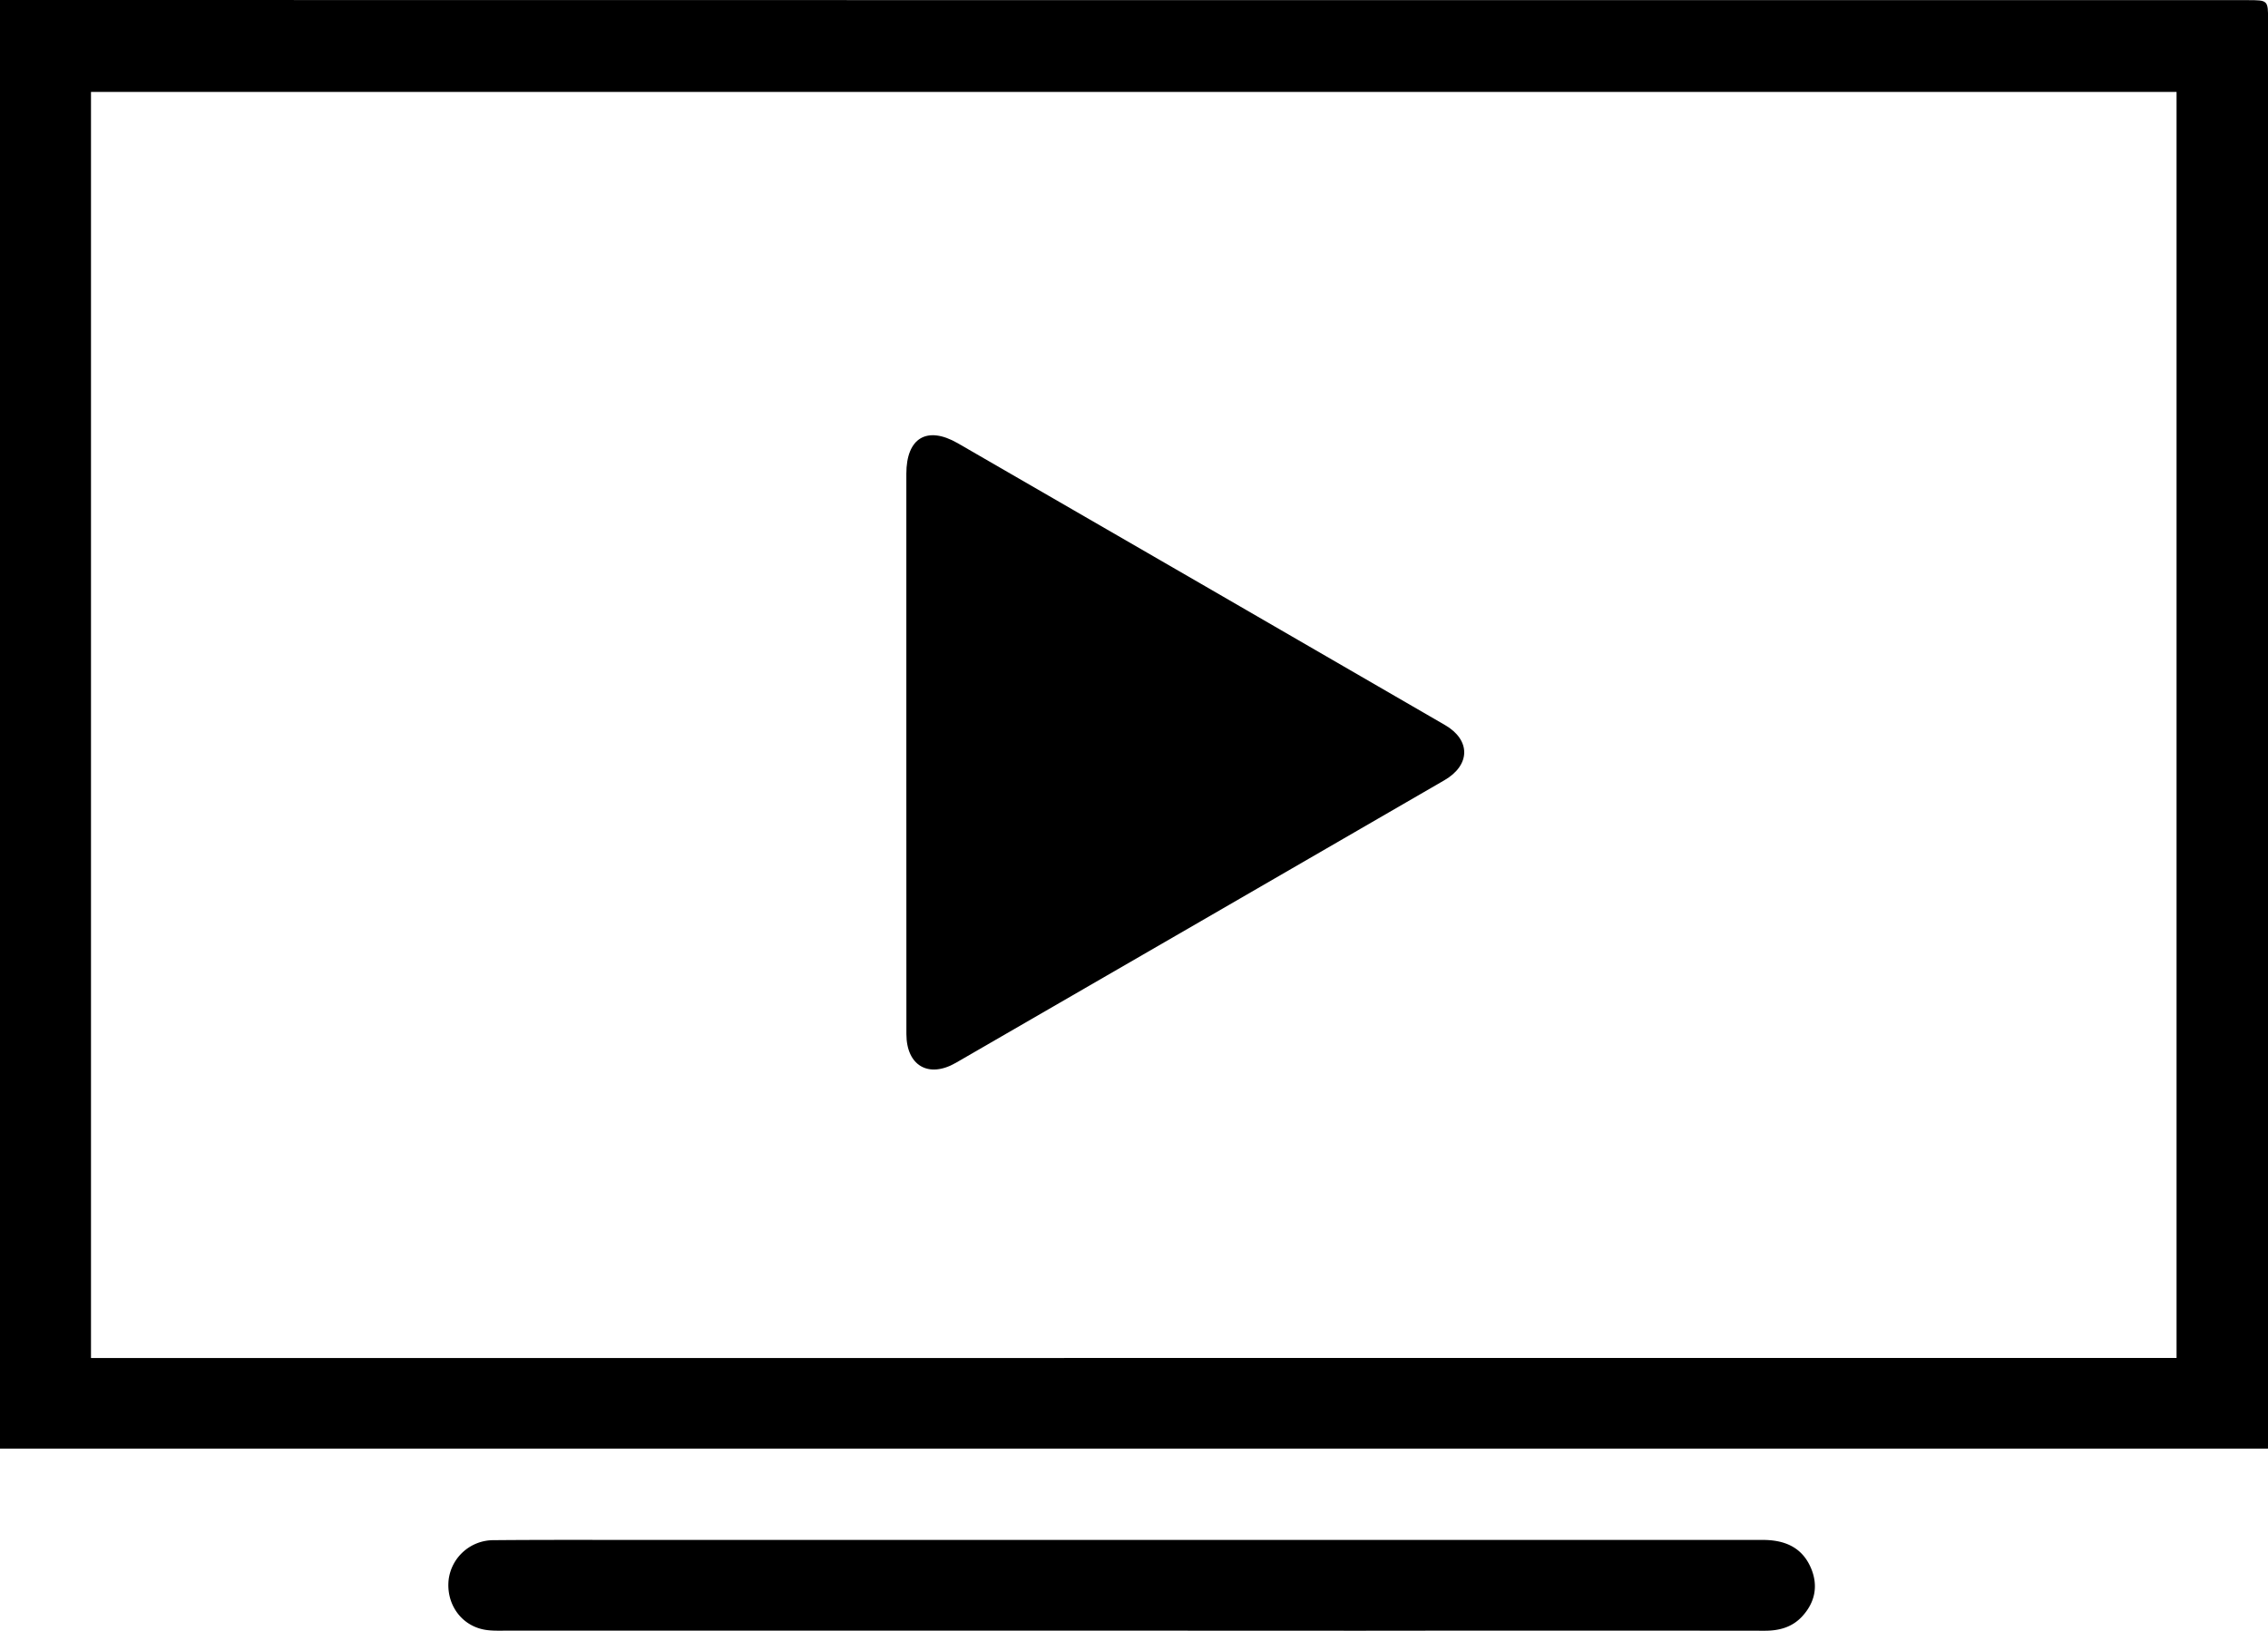
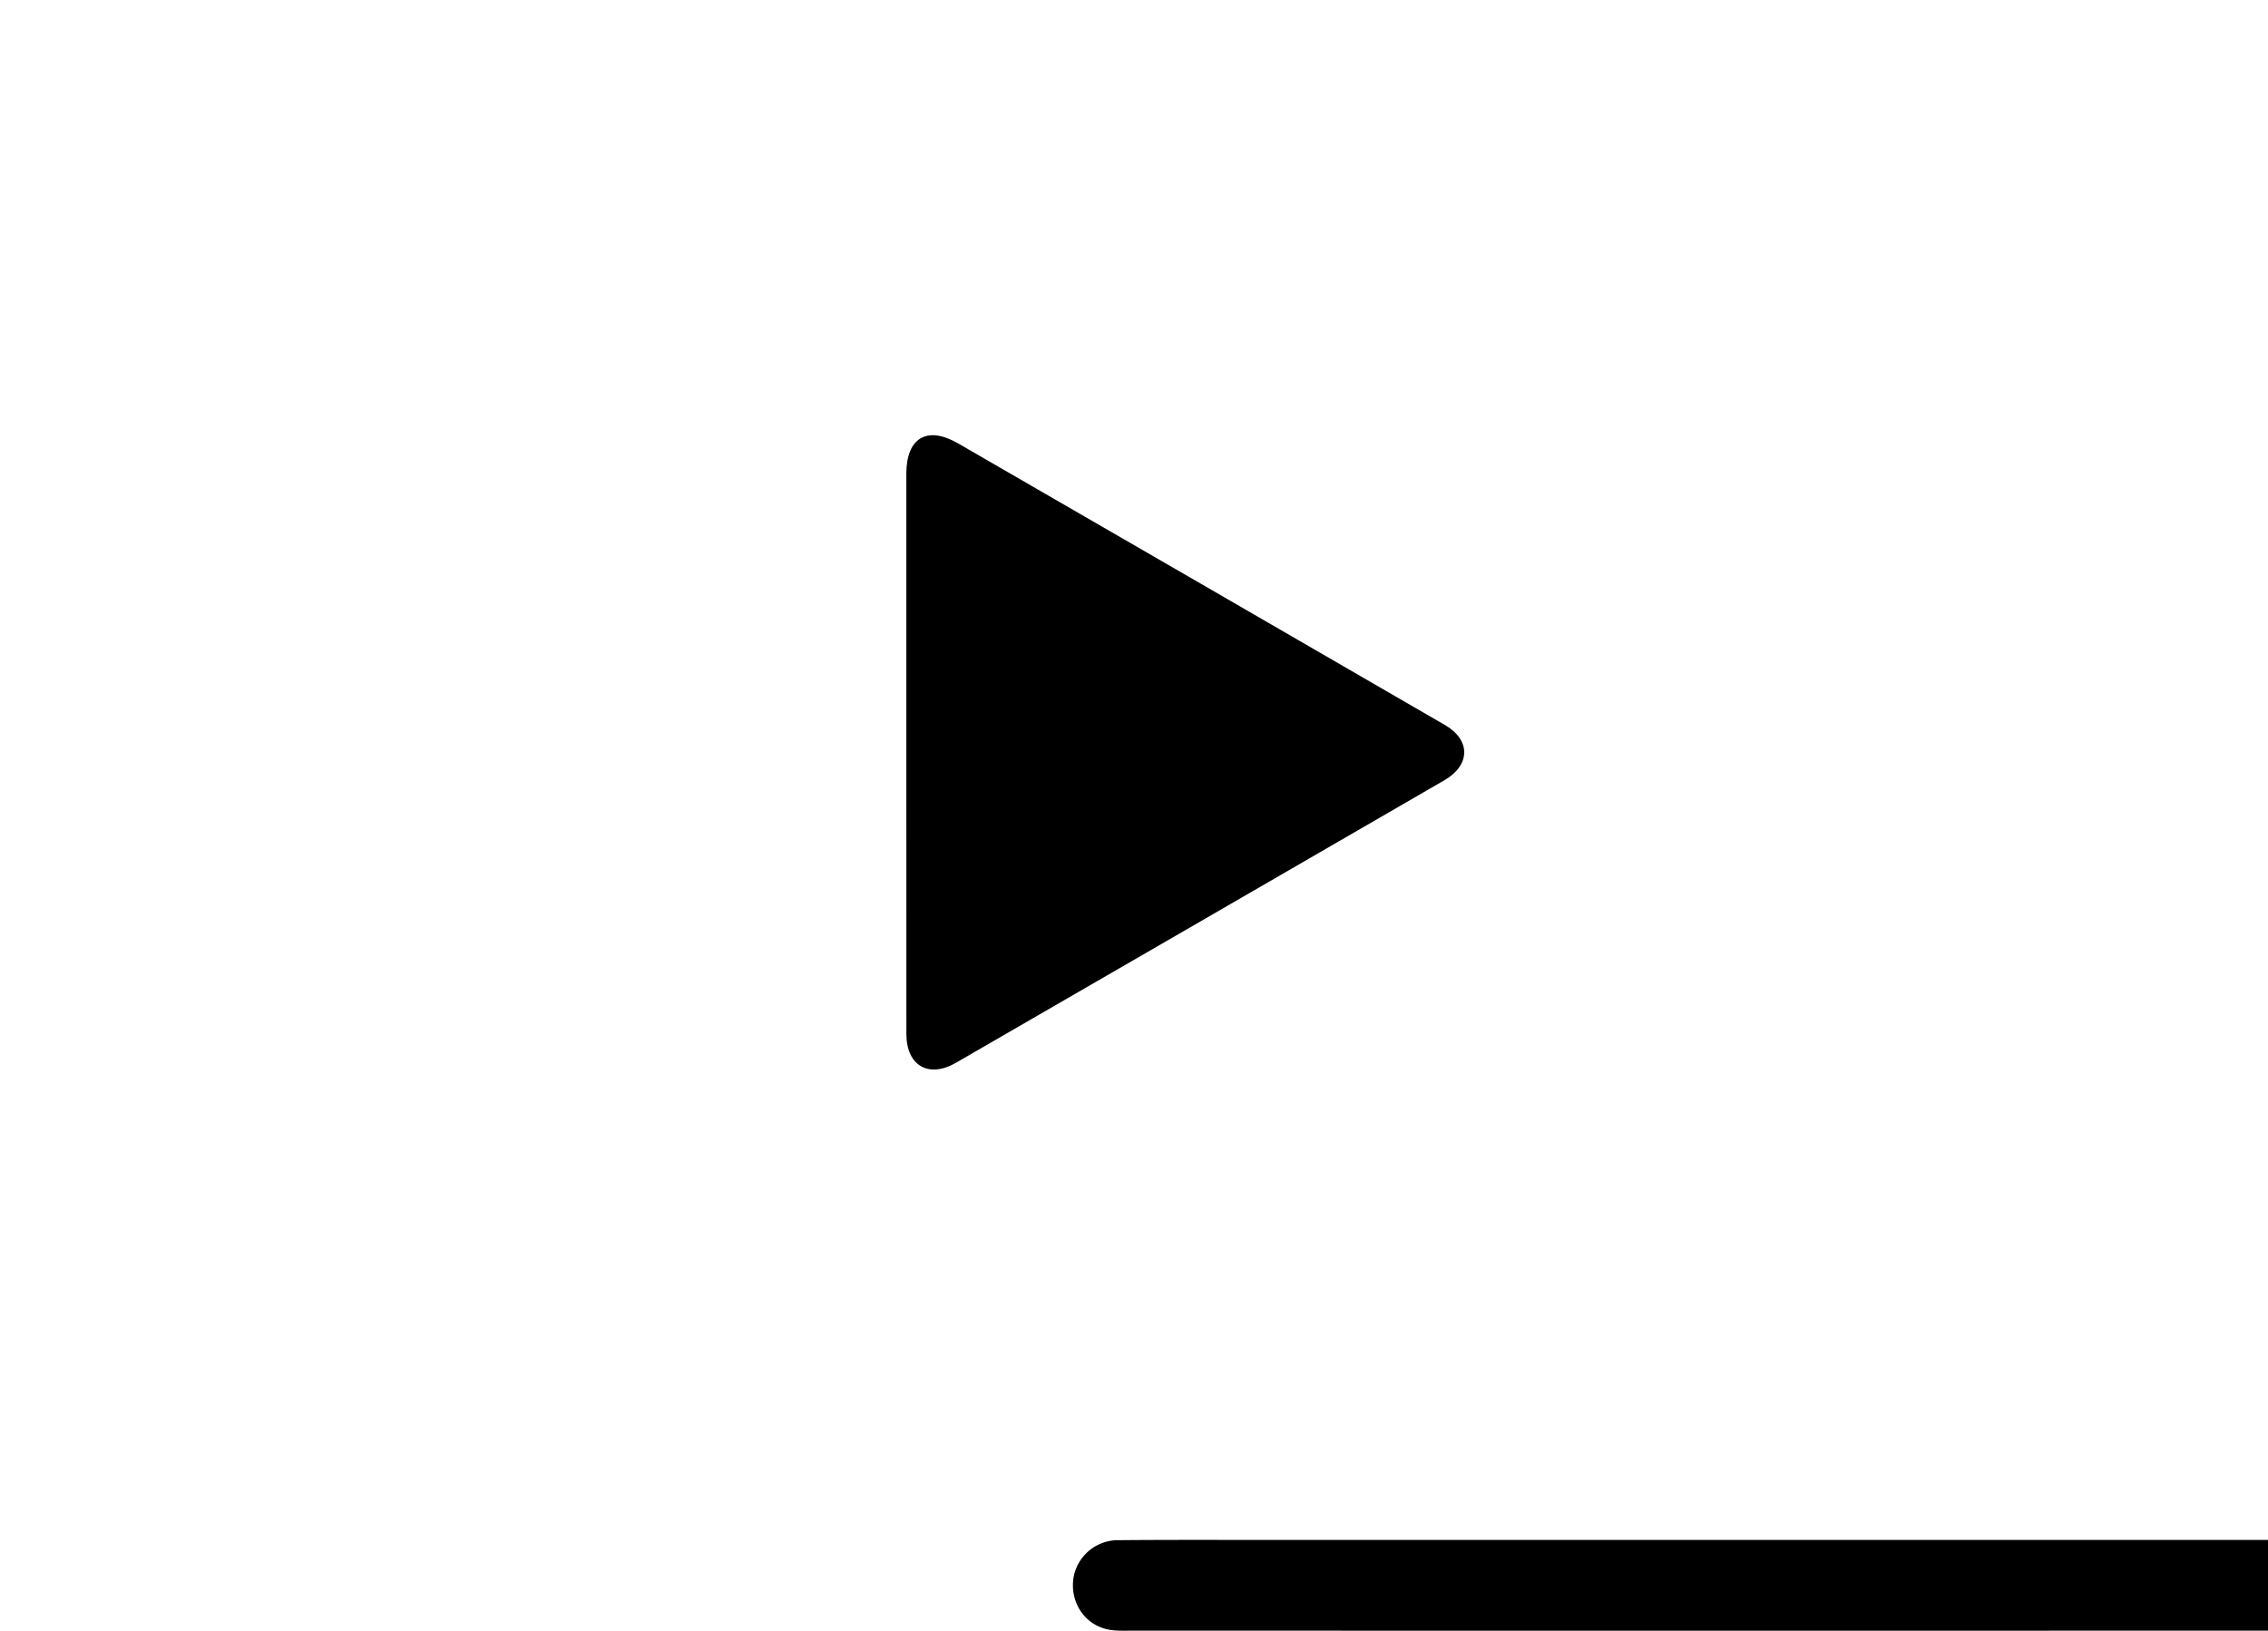
<svg xmlns="http://www.w3.org/2000/svg" viewBox="0 0 798.88 574.44">
  <g id="Layer_2" data-name="Layer 2">
-     <path d="M798.87,510.3H0V0H6.12L462.61.05h329c7.3,0,7.3,0,7.3,7.18q0,248.25,0,496.48Zm-32.2-31.92v-446H32.05V478.38Z" />
-     <path d="M398.64,574.43q-110,0-220,0c-3,0-6.08.16-8.93-.54-7.82-1.92-12.6-9.36-11.67-17.48a15.91,15.91,0,0,1,15.85-13.85c16.84-.15,33.67-.09,50.5-.09q198.24,0,396.48,0c7.69,0,13.84,2.52,17,9.85,2.66,6.23,1.51,12.14-3.12,17.14-3.5,3.76-8,5-13.1,5q-71.25-.08-142.5,0Z" />
+     <path d="M398.64,574.43c-3,0-6.08.16-8.93-.54-7.82-1.92-12.6-9.36-11.67-17.48a15.91,15.91,0,0,1,15.85-13.85c16.84-.15,33.67-.09,50.5-.09q198.24,0,396.48,0c7.69,0,13.84,2.52,17,9.85,2.66,6.23,1.51,12.14-3.12,17.14-3.5,3.76-8,5-13.1,5q-71.25-.08-142.5,0Z" />
    <path d="M319.25,264.84V166.9c0-12.64,7.26-17,18.11-10.77Q423.2,205.71,509,255.42c9.1,5.27,9,14.11-.25,19.45q-86,49.81-172.06,99.53c-9.6,5.54-17.41,1-17.42-10.13Q319.23,314.56,319.25,264.84Z" />
  </g>
</svg>